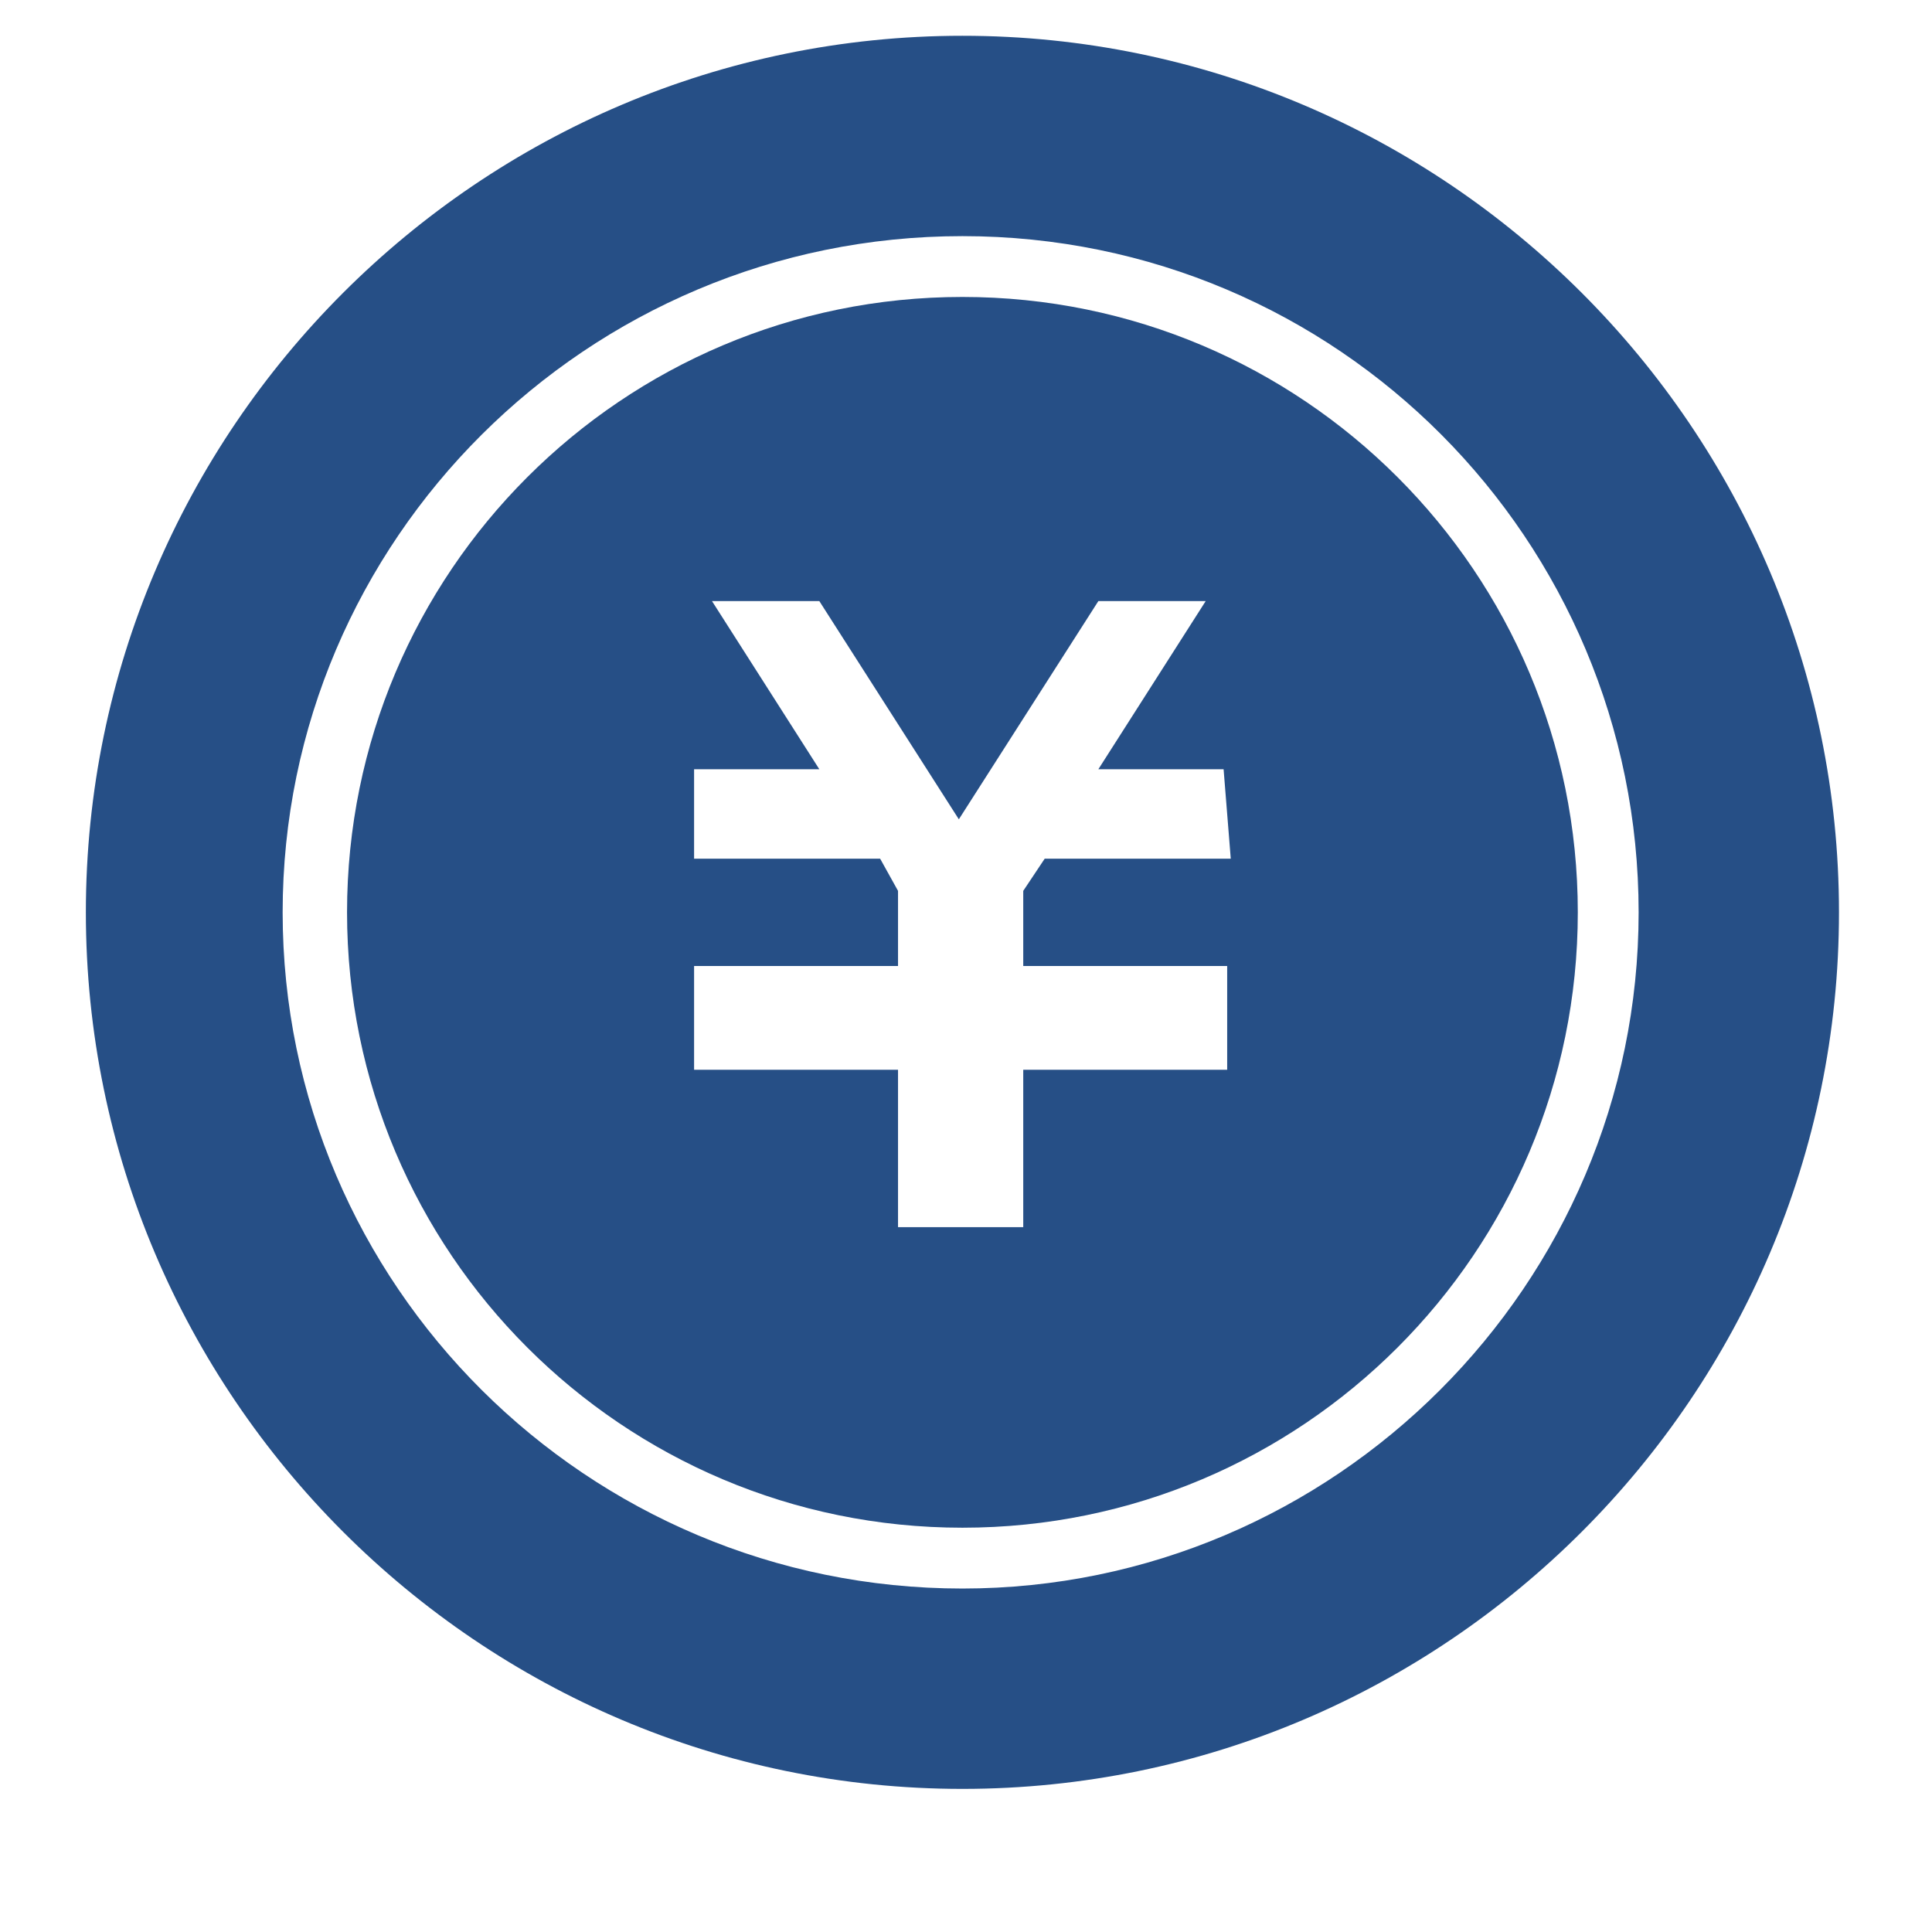
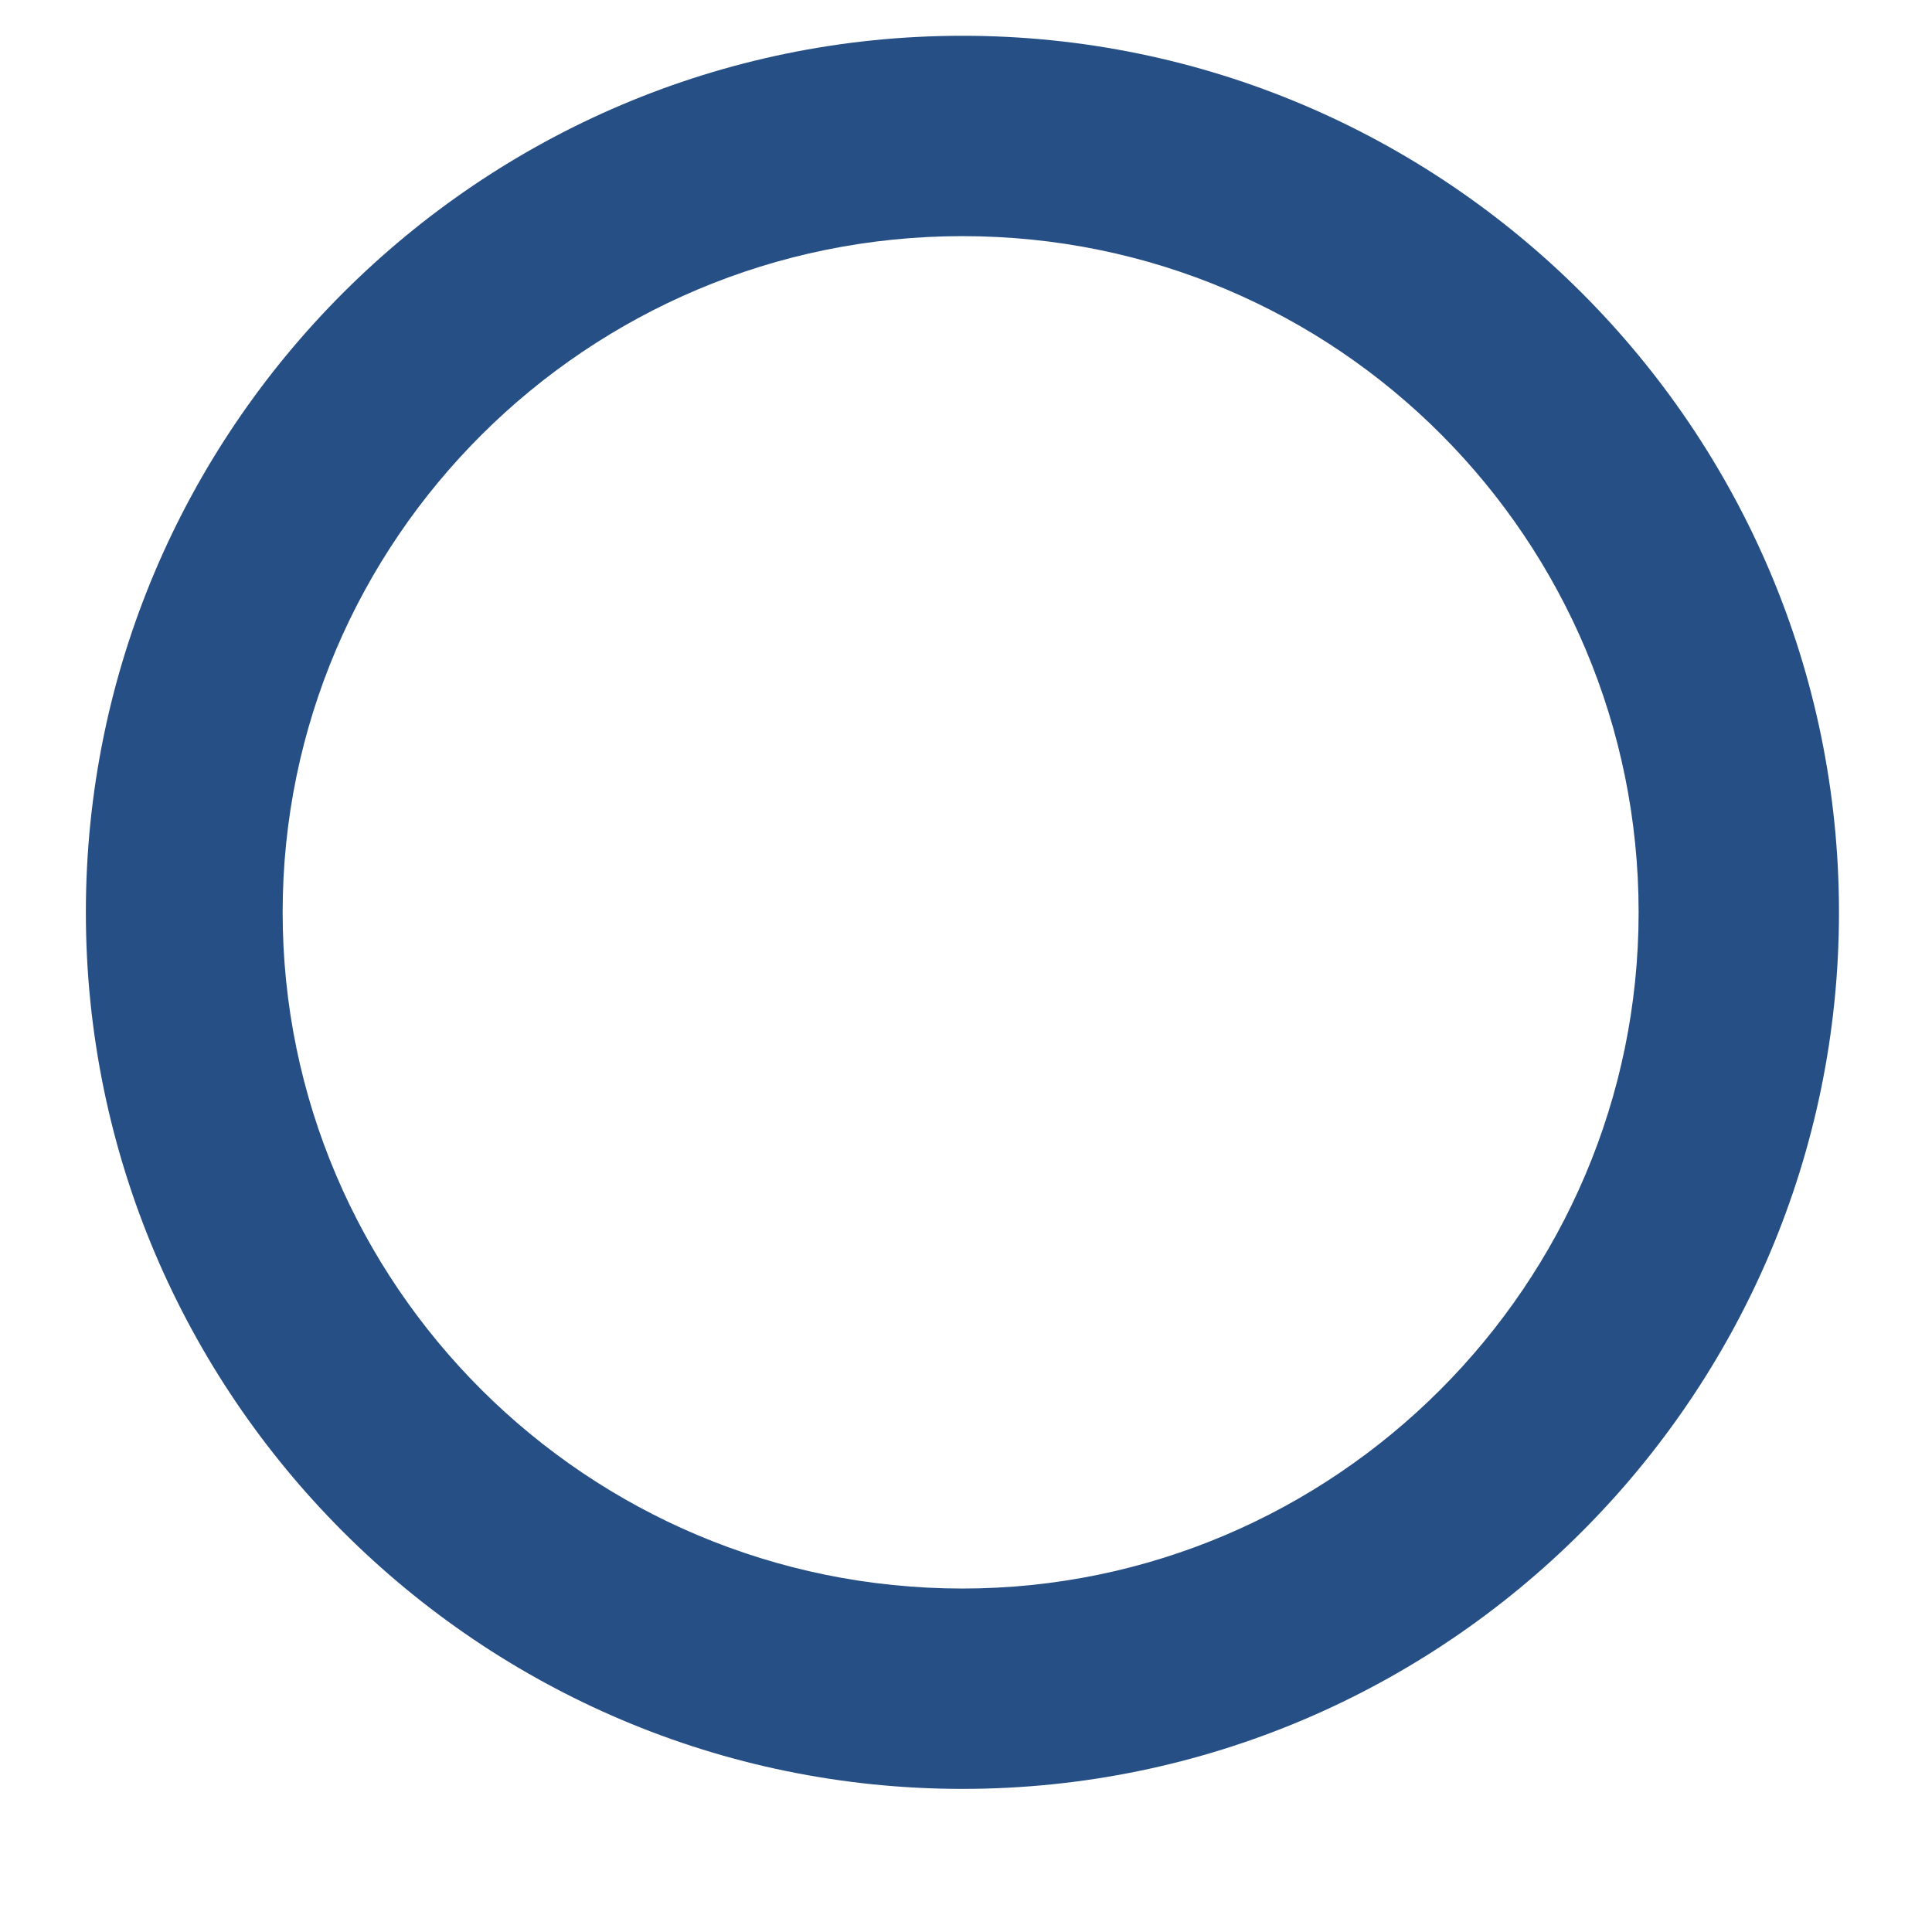
<svg xmlns="http://www.w3.org/2000/svg" version="1.1" id="_x32_" x="0px" y="0px" viewBox="0 0 54 54" style="enable-background:new 0 0 54 54;" xml:space="preserve">
  <style type="text/css">
	.st0{fill:#264F86;}
</style>
  <g>
    <path class="st0" d="M26.9,1C13.4,1,2.4,12,2.4,25.5S13.4,50,26.9,50s24.5-11,24.5-24.5S40.4,1,26.9,1z M26.9,44.4   c-10.5,0-19-8.5-19-18.9s8.5-18.9,19-18.9s18.9,8.5,18.9,18.9S37.3,44.4,26.9,44.4z" />
-     <path class="st0" d="M26.9,8.3C17.4,8.3,9.7,16,9.7,25.5s7.7,17.2,17.2,17.2S44.1,35,44.1,25.5S36.4,8.3,26.9,8.3z M34.4,24h-5.2   l-0.6,0.9V27h5.7l0,0v2.5v0.4h-5.7v4.4h-3.5v-4.4h-5.7v-0.4V27l0,0h5.7v-2.1L24.6,24h-5.2v-2.5h3.5l-3-4.7h3l3.9,6.1l3.9-6.1h3   l-3,4.7h3.5L34.4,24L34.4,24z" />
  </g>
</svg>